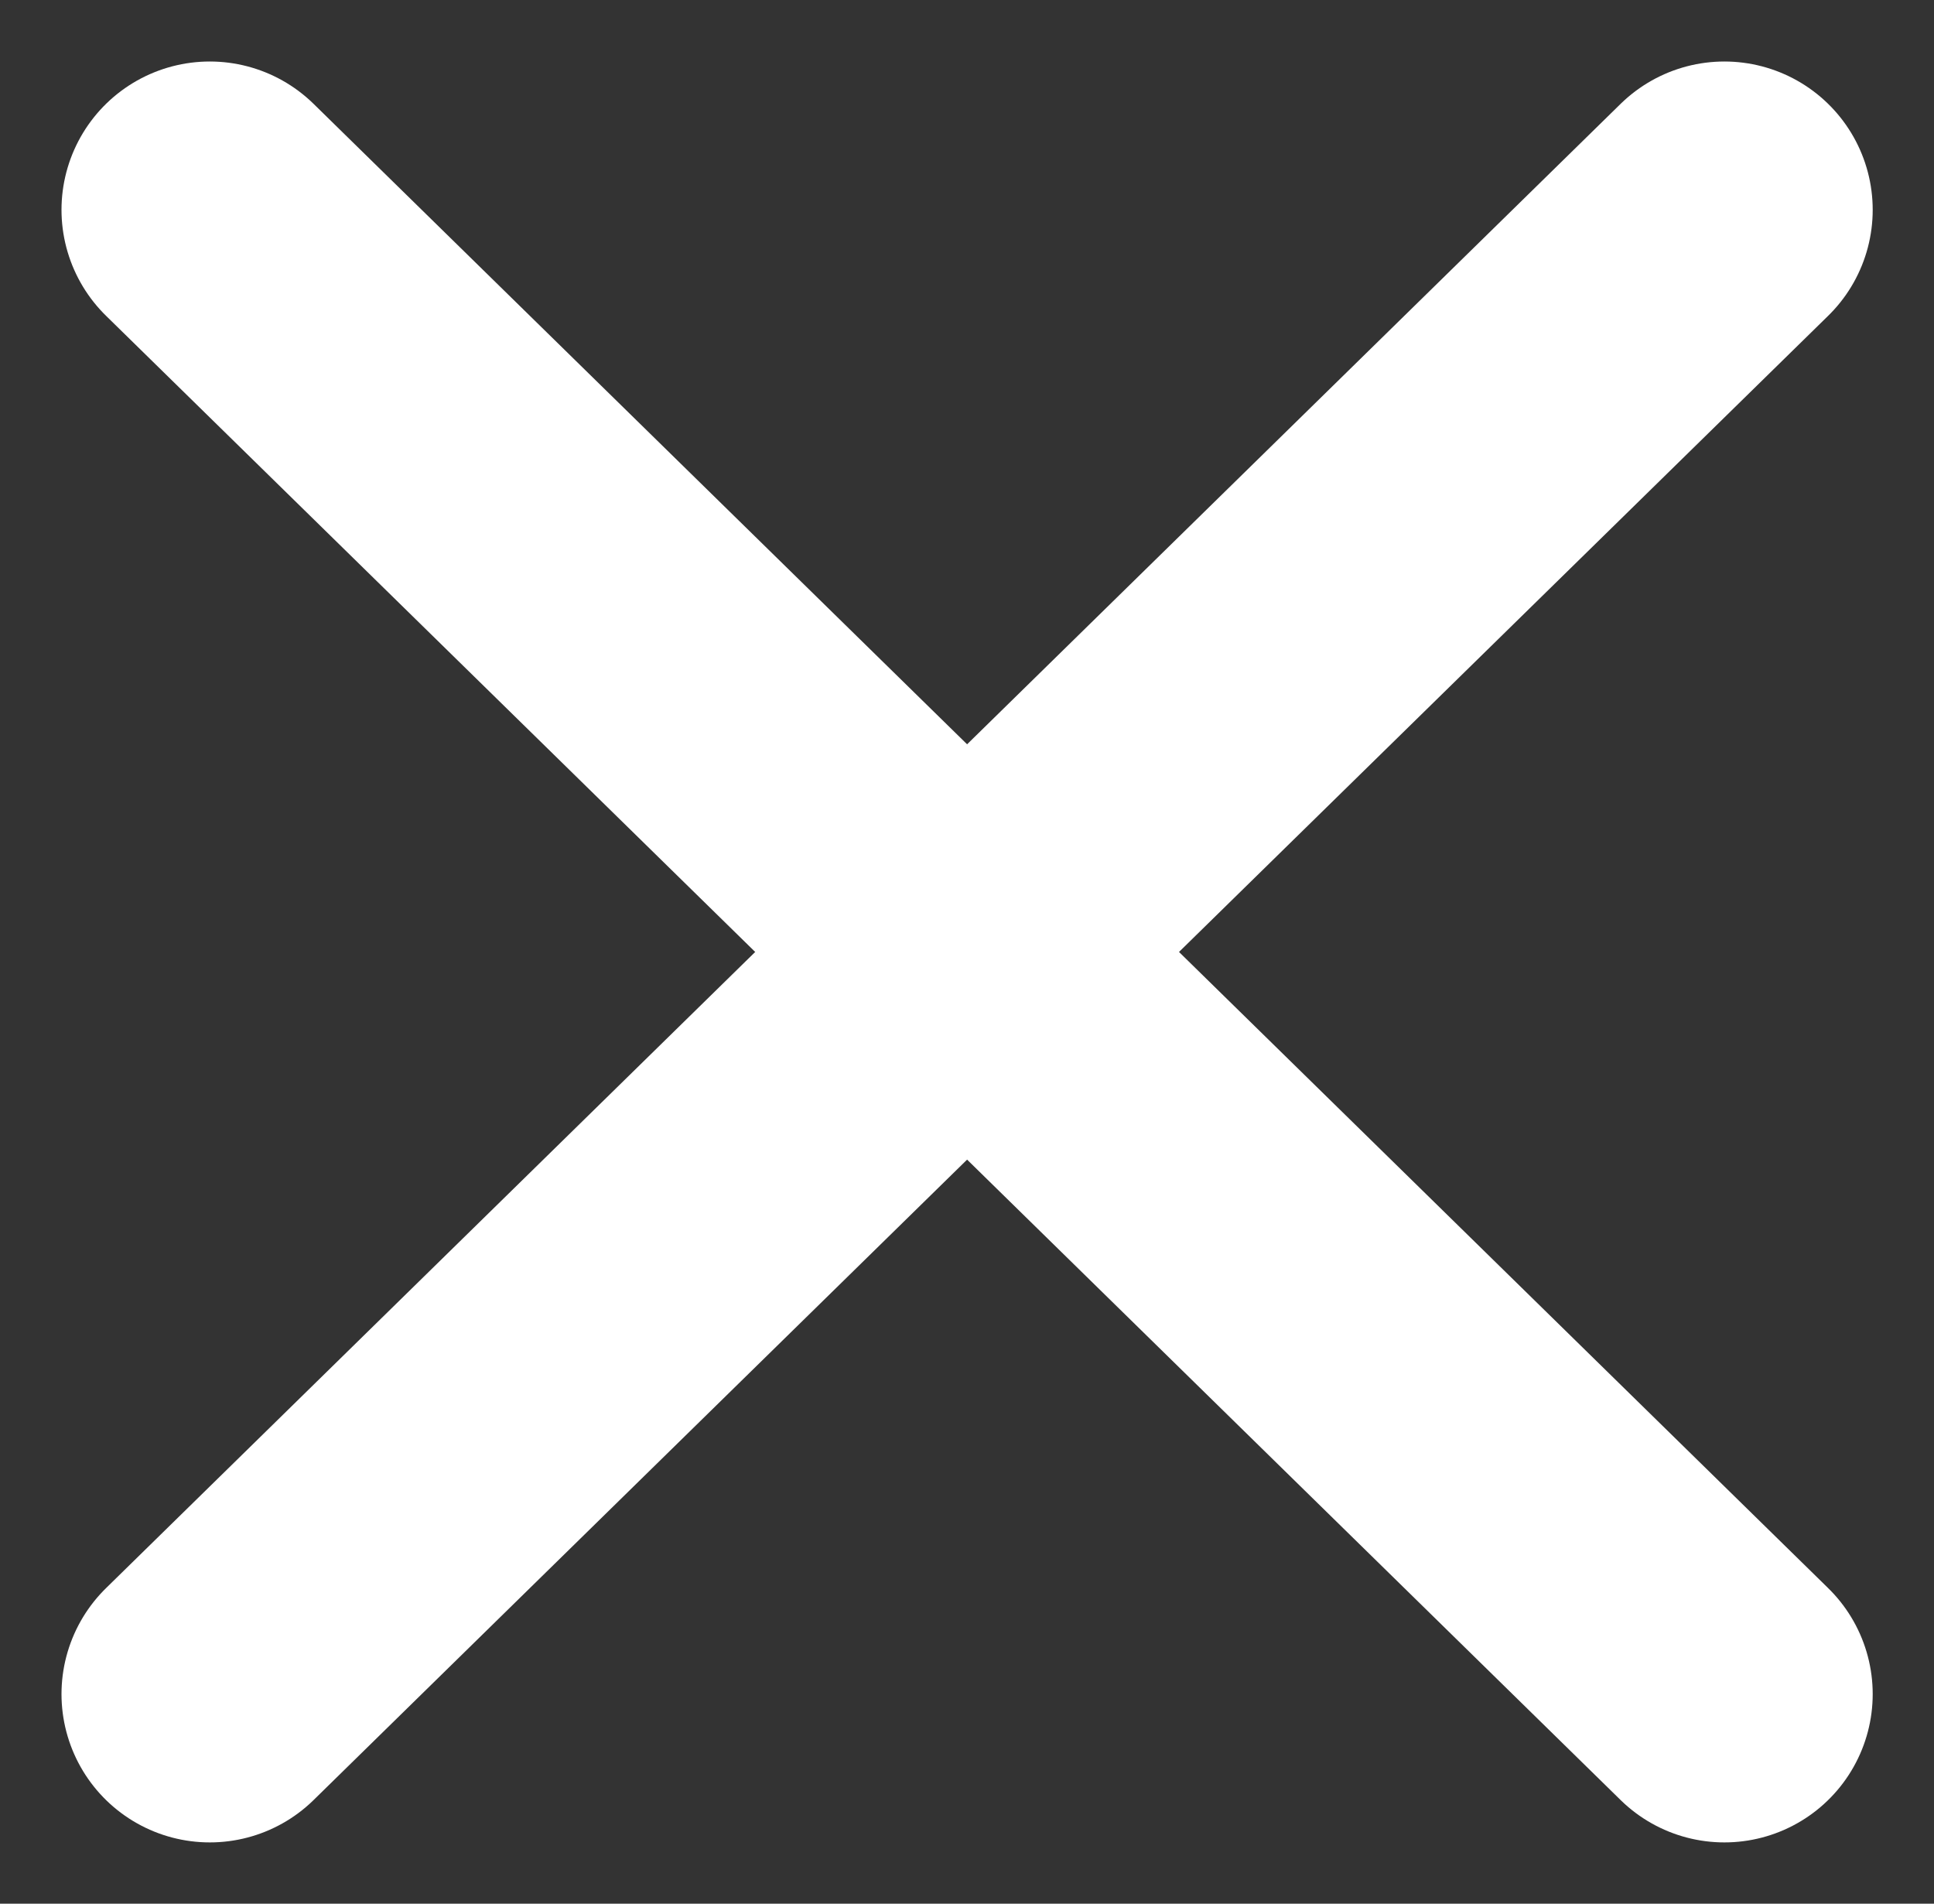
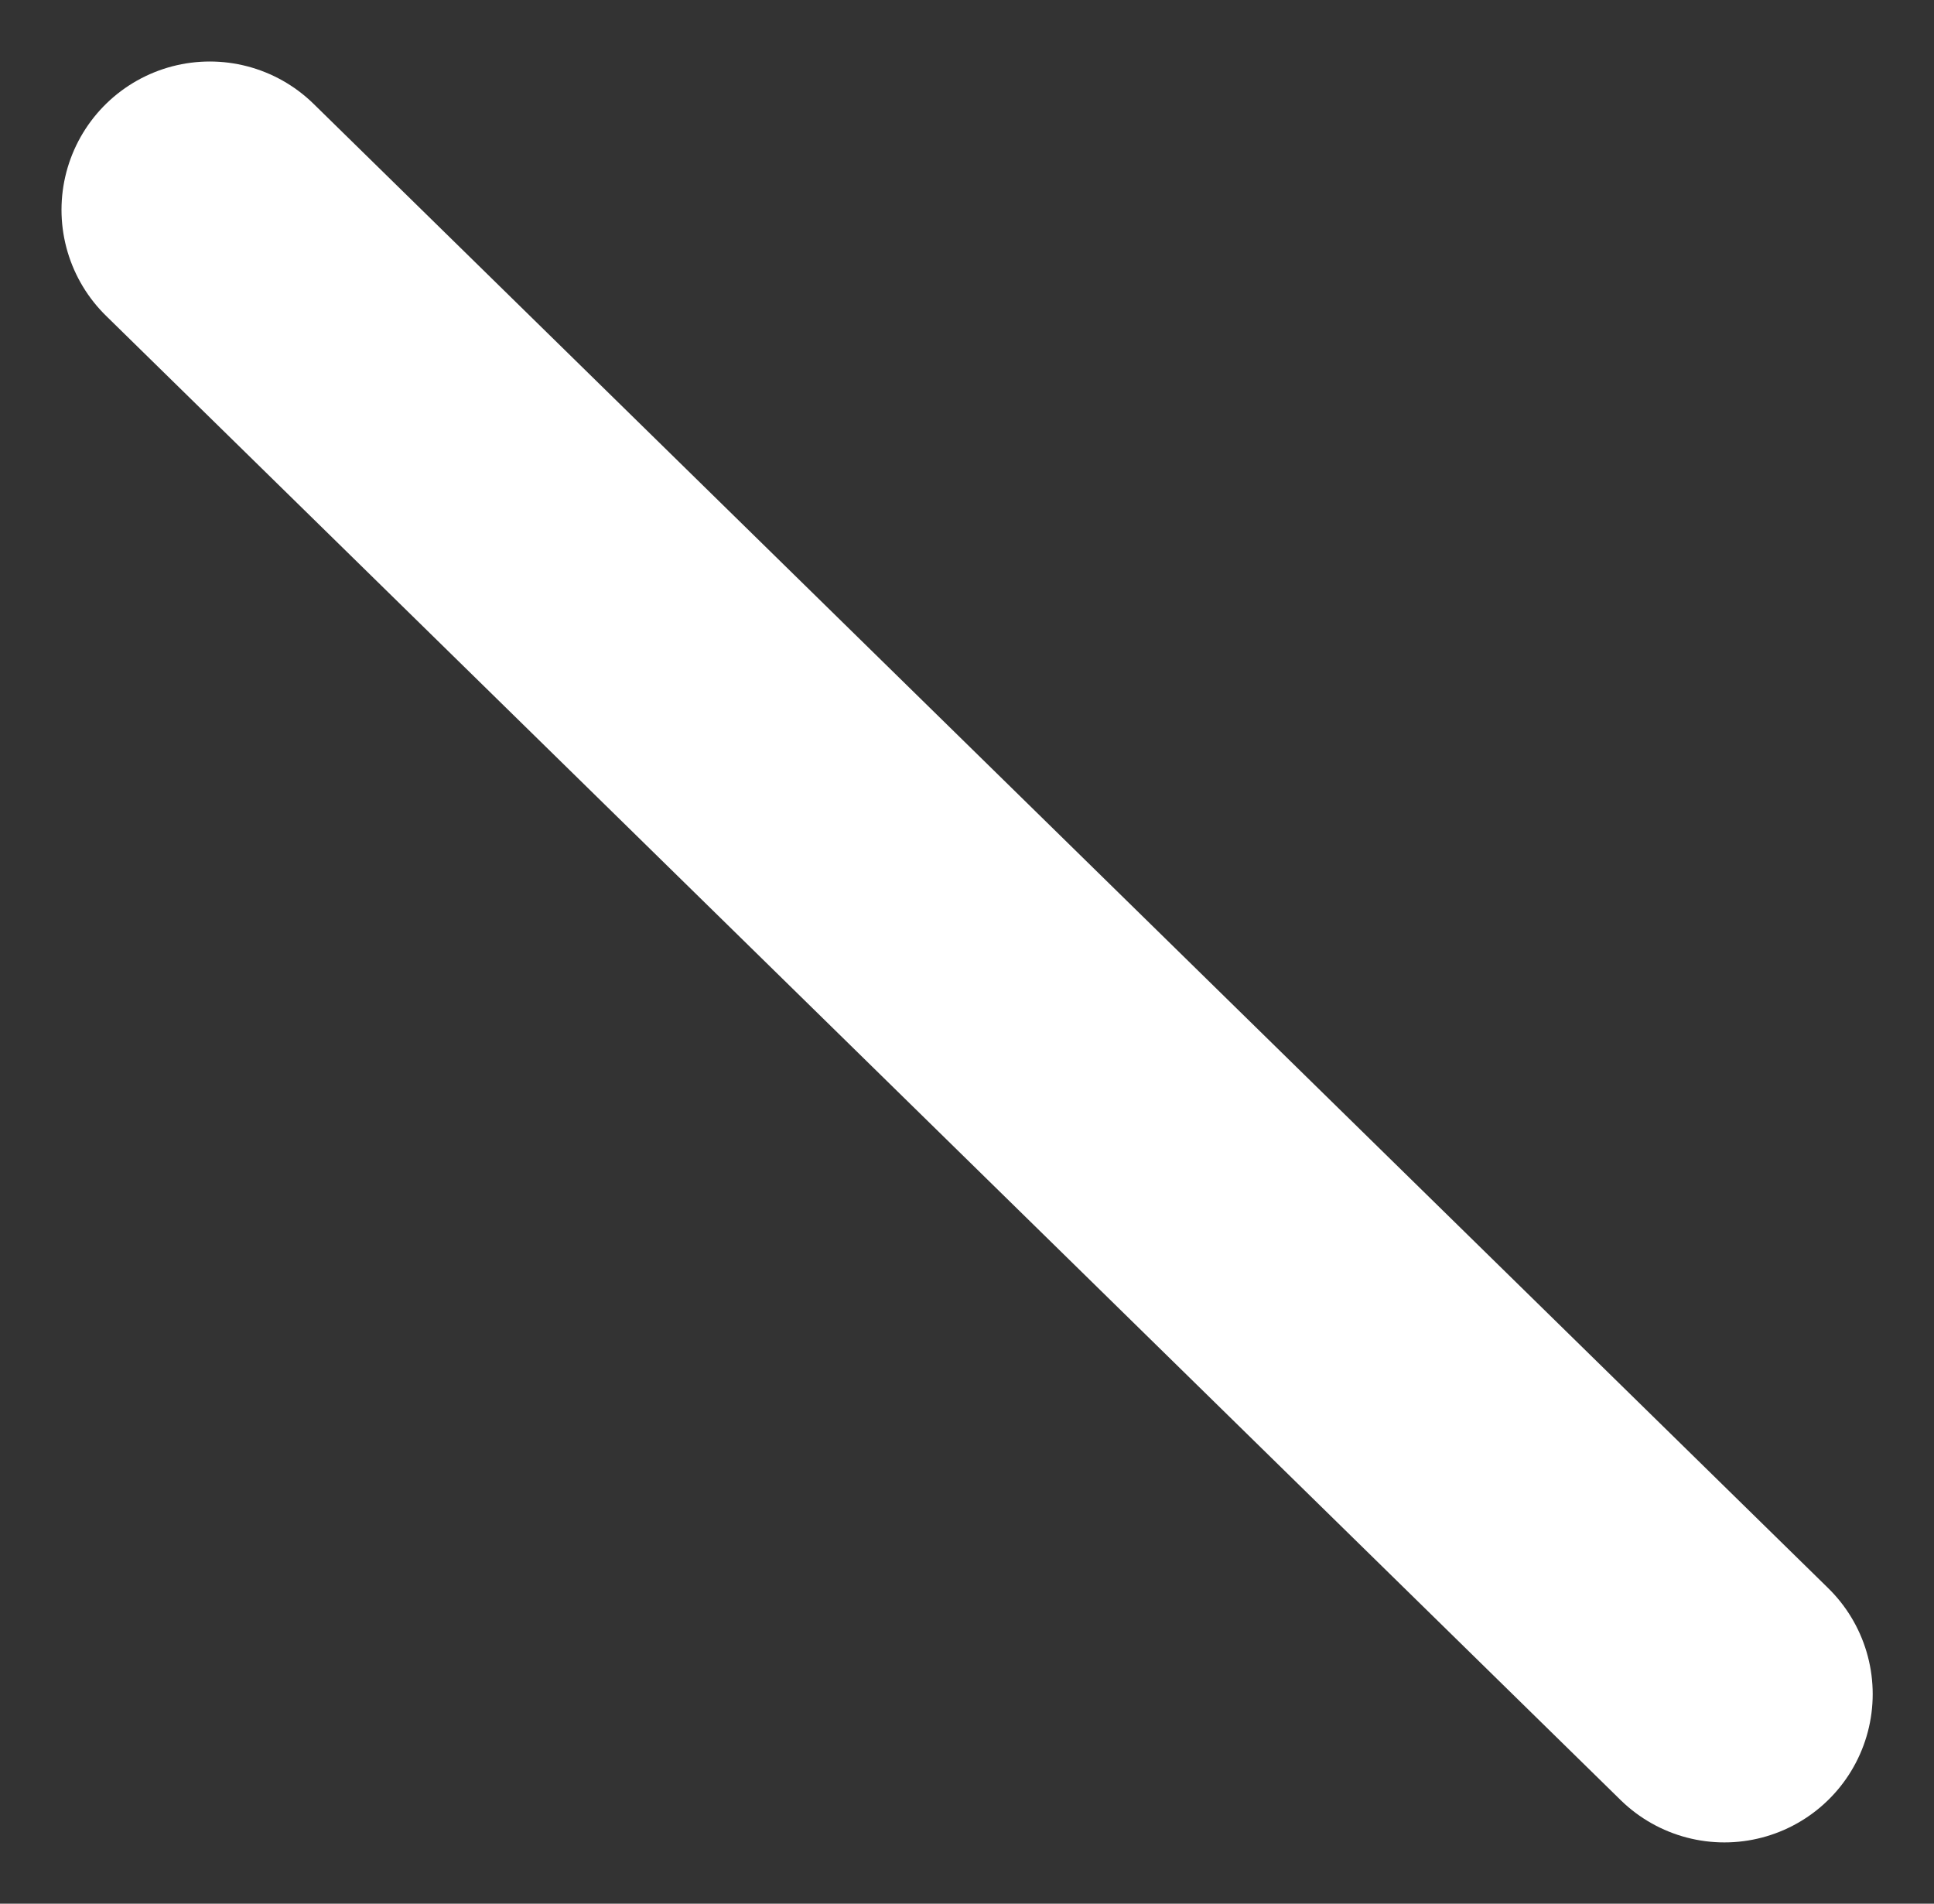
<svg xmlns="http://www.w3.org/2000/svg" width="9.78" height="9.626" viewBox="0 0 9.78 9.626">
  <rect x="0" y="0" width="9.78" height="9.626" fill="#333333" stroke="none" />
  <g id="Group_1313" data-name="Group 1313" transform="translate(-15.939 -19.939)">
    <g id="Group_956" data-name="Group 956" transform="translate(17 21)">
      <g id="Group_957" data-name="Group 957">
        <line id="Line_130" data-name="Line 130" x2="7.659" y2="7.505" fill="none" stroke="#fff" stroke-linecap="round" stroke-width="1.5" />
-         <line id="Line_131" data-name="Line 131" x2="7.505" y2="7.659" transform="translate(7.659) rotate(90)" fill="none" stroke="#fff" stroke-linecap="round" stroke-width="1.5" />
      </g>
    </g>
  </g>
</svg>